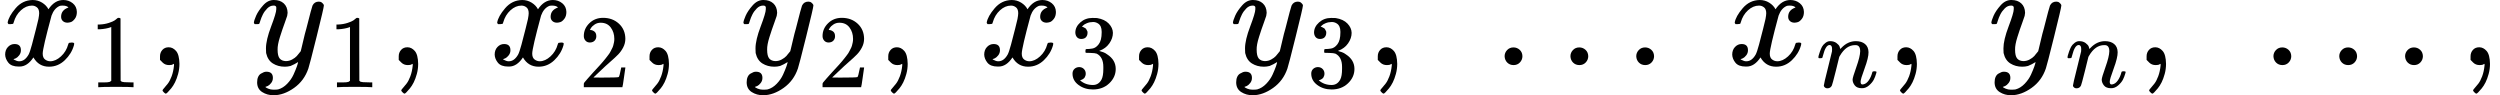
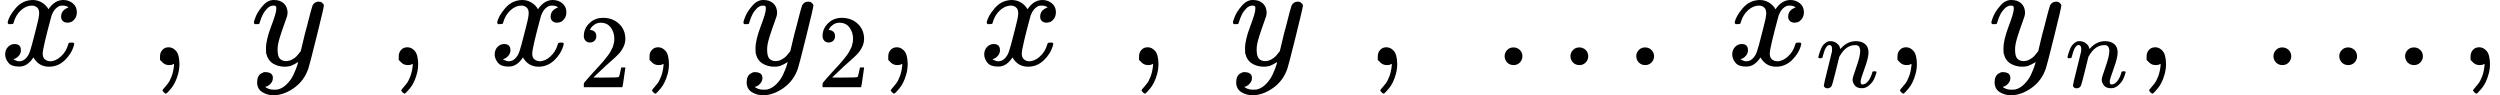
<svg xmlns="http://www.w3.org/2000/svg" xmlns:xlink="http://www.w3.org/1999/xlink" version="1.1" style="vertical-align: -0.464ex;" width="16977.8px" height="647px" viewBox="0 -442 16977.8 647">
  <defs>
    <path id="MJX-1036-TEX-I-1D465" d="M52 289Q59 331 106 386T222 442Q257 442 286 424T329 379Q371 442 430 442Q467 442 494 420T522 361Q522 332 508 314T481 292T458 288Q439 288 427 299T415 328Q415 374 465 391Q454 404 425 404Q412 404 406 402Q368 386 350 336Q290 115 290 78Q290 50 306 38T341 26Q378 26 414 59T463 140Q466 150 469 151T485 153H489Q504 153 504 145Q504 144 502 134Q486 77 440 33T333 -11Q263 -11 227 52Q186 -10 133 -10H127Q78 -10 57 16T35 71Q35 103 54 123T99 143Q142 143 142 101Q142 81 130 66T107 46T94 41L91 40Q91 39 97 36T113 29T132 26Q168 26 194 71Q203 87 217 139T245 247T261 313Q266 340 266 352Q266 380 251 392T217 404Q177 404 142 372T93 290Q91 281 88 280T72 278H58Q52 284 52 289Z" />
-     <path id="MJX-1036-TEX-N-31" d="M213 578L200 573Q186 568 160 563T102 556H83V602H102Q149 604 189 617T245 641T273 663Q275 666 285 666Q294 666 302 660V361L303 61Q310 54 315 52T339 48T401 46H427V0H416Q395 3 257 3Q121 3 100 0H88V46H114Q136 46 152 46T177 47T193 50T201 52T207 57T213 61V578Z" />
    <path id="MJX-1036-TEX-N-2C" d="M78 35T78 60T94 103T137 121Q165 121 187 96T210 8Q210 -27 201 -60T180 -117T154 -158T130 -185T117 -194Q113 -194 104 -185T95 -172Q95 -168 106 -156T131 -126T157 -76T173 -3V9L172 8Q170 7 167 6T161 3T152 1T140 0Q113 0 96 17Z" />
    <path id="MJX-1036-TEX-N-A0" d="" />
-     <path id="MJX-1036-TEX-I-1D466" d="M21 287Q21 301 36 335T84 406T158 442Q199 442 224 419T250 355Q248 336 247 334Q247 331 231 288T198 191T182 105Q182 62 196 45T238 27Q261 27 281 38T312 61T339 94Q339 95 344 114T358 173T377 247Q415 397 419 404Q432 431 462 431Q475 431 483 424T494 412T496 403Q496 390 447 193T391 -23Q363 -106 294 -155T156 -205Q111 -205 77 -183T43 -117Q43 -95 50 -80T69 -58T89 -48T106 -45Q150 -45 150 -87Q150 -107 138 -122T115 -142T102 -147L99 -148Q101 -153 118 -160T152 -167H160Q177 -167 186 -165Q219 -156 247 -127T290 -65T313 -9T321 21L315 17Q309 13 296 6T270 -6Q250 -11 231 -11Q185 -11 150 11T104 82Q103 89 103 113Q103 170 138 262T173 379Q173 380 173 381Q173 390 173 393T169 400T158 404H154Q131 404 112 385T82 344T65 302T57 280Q55 278 41 278H27Q21 284 21 287Z" />
+     <path id="MJX-1036-TEX-I-1D466" d="M21 287Q21 301 36 335T84 406T158 442Q199 442 224 419T250 355Q248 336 247 334Q247 331 231 288T198 191T182 105Q182 62 196 45T238 27Q261 27 281 38T312 61T339 94Q339 95 344 114T358 173T377 247Q415 397 419 404Q432 431 462 431Q475 431 483 424T494 412T496 403Q496 390 447 193T391 -23Q363 -106 294 -155T156 -205Q111 -205 77 -183T43 -117Q43 -95 50 -80T69 -58T89 -48Q150 -45 150 -87Q150 -107 138 -122T115 -142T102 -147L99 -148Q101 -153 118 -160T152 -167H160Q177 -167 186 -165Q219 -156 247 -127T290 -65T313 -9T321 21L315 17Q309 13 296 6T270 -6Q250 -11 231 -11Q185 -11 150 11T104 82Q103 89 103 113Q103 170 138 262T173 379Q173 380 173 381Q173 390 173 393T169 400T158 404H154Q131 404 112 385T82 344T65 302T57 280Q55 278 41 278H27Q21 284 21 287Z" />
    <path id="MJX-1036-TEX-N-32" d="M109 429Q82 429 66 447T50 491Q50 562 103 614T235 666Q326 666 387 610T449 465Q449 422 429 383T381 315T301 241Q265 210 201 149L142 93L218 92Q375 92 385 97Q392 99 409 186V189H449V186Q448 183 436 95T421 3V0H50V19V31Q50 38 56 46T86 81Q115 113 136 137Q145 147 170 174T204 211T233 244T261 278T284 308T305 340T320 369T333 401T340 431T343 464Q343 527 309 573T212 619Q179 619 154 602T119 569T109 550Q109 549 114 549Q132 549 151 535T170 489Q170 464 154 447T109 429Z" />
-     <path id="MJX-1036-TEX-N-33" d="M127 463Q100 463 85 480T69 524Q69 579 117 622T233 665Q268 665 277 664Q351 652 390 611T430 522Q430 470 396 421T302 350L299 348Q299 347 308 345T337 336T375 315Q457 262 457 175Q457 96 395 37T238 -22Q158 -22 100 21T42 130Q42 158 60 175T105 193Q133 193 151 175T169 130Q169 119 166 110T159 94T148 82T136 74T126 70T118 67L114 66Q165 21 238 21Q293 21 321 74Q338 107 338 175V195Q338 290 274 322Q259 328 213 329L171 330L168 332Q166 335 166 348Q166 366 174 366Q202 366 232 371Q266 376 294 413T322 525V533Q322 590 287 612Q265 626 240 626Q208 626 181 615T143 592T132 580H135Q138 579 143 578T153 573T165 566T175 555T183 540T186 520Q186 498 172 481T127 463Z" />
    <path id="MJX-1036-TEX-N-2026" d="M78 60Q78 84 95 102T138 120Q162 120 180 104T199 61Q199 36 182 18T139 0T96 17T78 60ZM525 60Q525 84 542 102T585 120Q609 120 627 104T646 61Q646 36 629 18T586 0T543 17T525 60ZM972 60Q972 84 989 102T1032 120Q1056 120 1074 104T1093 61Q1093 36 1076 18T1033 0T990 17T972 60Z" />
    <path id="MJX-1036-TEX-I-1D45B" d="M21 287Q22 293 24 303T36 341T56 388T89 425T135 442Q171 442 195 424T225 390T231 369Q231 367 232 367L243 378Q304 442 382 442Q436 442 469 415T503 336T465 179T427 52Q427 26 444 26Q450 26 453 27Q482 32 505 65T540 145Q542 153 560 153Q580 153 580 145Q580 144 576 130Q568 101 554 73T508 17T439 -10Q392 -10 371 17T350 73Q350 92 386 193T423 345Q423 404 379 404H374Q288 404 229 303L222 291L189 157Q156 26 151 16Q138 -11 108 -11Q95 -11 87 -5T76 7T74 17Q74 30 112 180T152 343Q153 348 153 366Q153 405 129 405Q91 405 66 305Q60 285 60 284Q58 278 41 278H27Q21 284 21 287Z" />
  </defs>
  <g stroke="currentColor" fill="currentColor" stroke-width="0" transform="scale(1,-1)">
    <g>
      <g>
        <g>
          <use xlink:href="#MJX-1036-TEX-I-1D465" />
        </g>
        <g transform="translate(605,-150) scale(0.707)">
          <g>
            <use xlink:href="#MJX-1036-TEX-N-31" />
          </g>
        </g>
      </g>
      <g transform="translate(1008.6,0)">
        <use xlink:href="#MJX-1036-TEX-N-2C" />
      </g>
      <g transform="translate(1453.2,0)">
        <use xlink:href="#MJX-1036-TEX-N-A0" />
      </g>
      <g transform="translate(1703.2,0)">
        <g>
          <use xlink:href="#MJX-1036-TEX-I-1D466" />
        </g>
        <g transform="translate(523,-150) scale(0.707)">
          <g>
            <use xlink:href="#MJX-1036-TEX-N-31" />
          </g>
        </g>
      </g>
      <g transform="translate(2629.8,0)">
        <use xlink:href="#MJX-1036-TEX-N-2C" />
      </g>
      <g transform="translate(3074.4,0)">
        <use xlink:href="#MJX-1036-TEX-N-A0" />
      </g>
      <g transform="translate(3324.4,0)">
        <g>
          <use xlink:href="#MJX-1036-TEX-I-1D465" />
        </g>
        <g transform="translate(605,-150) scale(0.707)">
          <g>
            <use xlink:href="#MJX-1036-TEX-N-32" />
          </g>
        </g>
      </g>
      <g transform="translate(4333,0)">
        <use xlink:href="#MJX-1036-TEX-N-2C" />
      </g>
      <g transform="translate(4777.7,0)">
        <use xlink:href="#MJX-1036-TEX-N-A0" />
      </g>
      <g transform="translate(5027.7,0)">
        <g>
          <use xlink:href="#MJX-1036-TEX-I-1D466" />
        </g>
        <g transform="translate(523,-150) scale(0.707)">
          <g>
            <use xlink:href="#MJX-1036-TEX-N-32" />
          </g>
        </g>
      </g>
      <g transform="translate(5954.2,0)">
        <use xlink:href="#MJX-1036-TEX-N-2C" />
      </g>
      <g transform="translate(6398.9,0)">
        <use xlink:href="#MJX-1036-TEX-N-A0" />
      </g>
      <g transform="translate(6648.9,0)">
        <g>
          <use xlink:href="#MJX-1036-TEX-I-1D465" />
        </g>
        <g transform="translate(605,-150) scale(0.707)">
          <g>
            <use xlink:href="#MJX-1036-TEX-N-33" />
          </g>
        </g>
      </g>
      <g transform="translate(7657.4,0)">
        <use xlink:href="#MJX-1036-TEX-N-2C" />
      </g>
      <g transform="translate(8102.1,0)">
        <use xlink:href="#MJX-1036-TEX-N-A0" />
      </g>
      <g transform="translate(8352.1,0)">
        <g>
          <use xlink:href="#MJX-1036-TEX-I-1D466" />
        </g>
        <g transform="translate(523,-150) scale(0.707)">
          <g>
            <use xlink:href="#MJX-1036-TEX-N-33" />
          </g>
        </g>
      </g>
      <g transform="translate(9278.7,0)">
        <use xlink:href="#MJX-1036-TEX-N-2C" />
      </g>
      <g transform="translate(9723.3,0)">
        <use xlink:href="#MJX-1036-TEX-N-A0" />
      </g>
      <g transform="translate(10140,0)">
        <use xlink:href="#MJX-1036-TEX-N-2026" />
      </g>
      <g transform="translate(11478.7,0)">
        <use xlink:href="#MJX-1036-TEX-N-A0" />
      </g>
      <g transform="translate(11728.7,0)">
        <g>
          <use xlink:href="#MJX-1036-TEX-I-1D465" />
        </g>
        <g transform="translate(605,-150) scale(0.707)">
          <g>
            <use xlink:href="#MJX-1036-TEX-I-1D45B" />
          </g>
        </g>
      </g>
      <g transform="translate(12807.9,0)">
        <use xlink:href="#MJX-1036-TEX-N-2C" />
      </g>
      <g transform="translate(13252.6,0)">
        <use xlink:href="#MJX-1036-TEX-N-A0" />
      </g>
      <g transform="translate(13502.6,0)">
        <g>
          <use xlink:href="#MJX-1036-TEX-I-1D466" />
        </g>
        <g transform="translate(523,-150) scale(0.707)">
          <g>
            <use xlink:href="#MJX-1036-TEX-I-1D45B" />
          </g>
        </g>
      </g>
      <g transform="translate(14499.8,0)">
        <use xlink:href="#MJX-1036-TEX-N-2C" />
      </g>
      <g transform="translate(14944.5,0)">
        <use xlink:href="#MJX-1036-TEX-N-A0" />
      </g>
      <g transform="translate(15361.2,0)">
        <use xlink:href="#MJX-1036-TEX-N-2026" />
      </g>
      <g transform="translate(16699.8,0)">
        <use xlink:href="#MJX-1036-TEX-N-2C" />
      </g>
    </g>
  </g>
</svg>